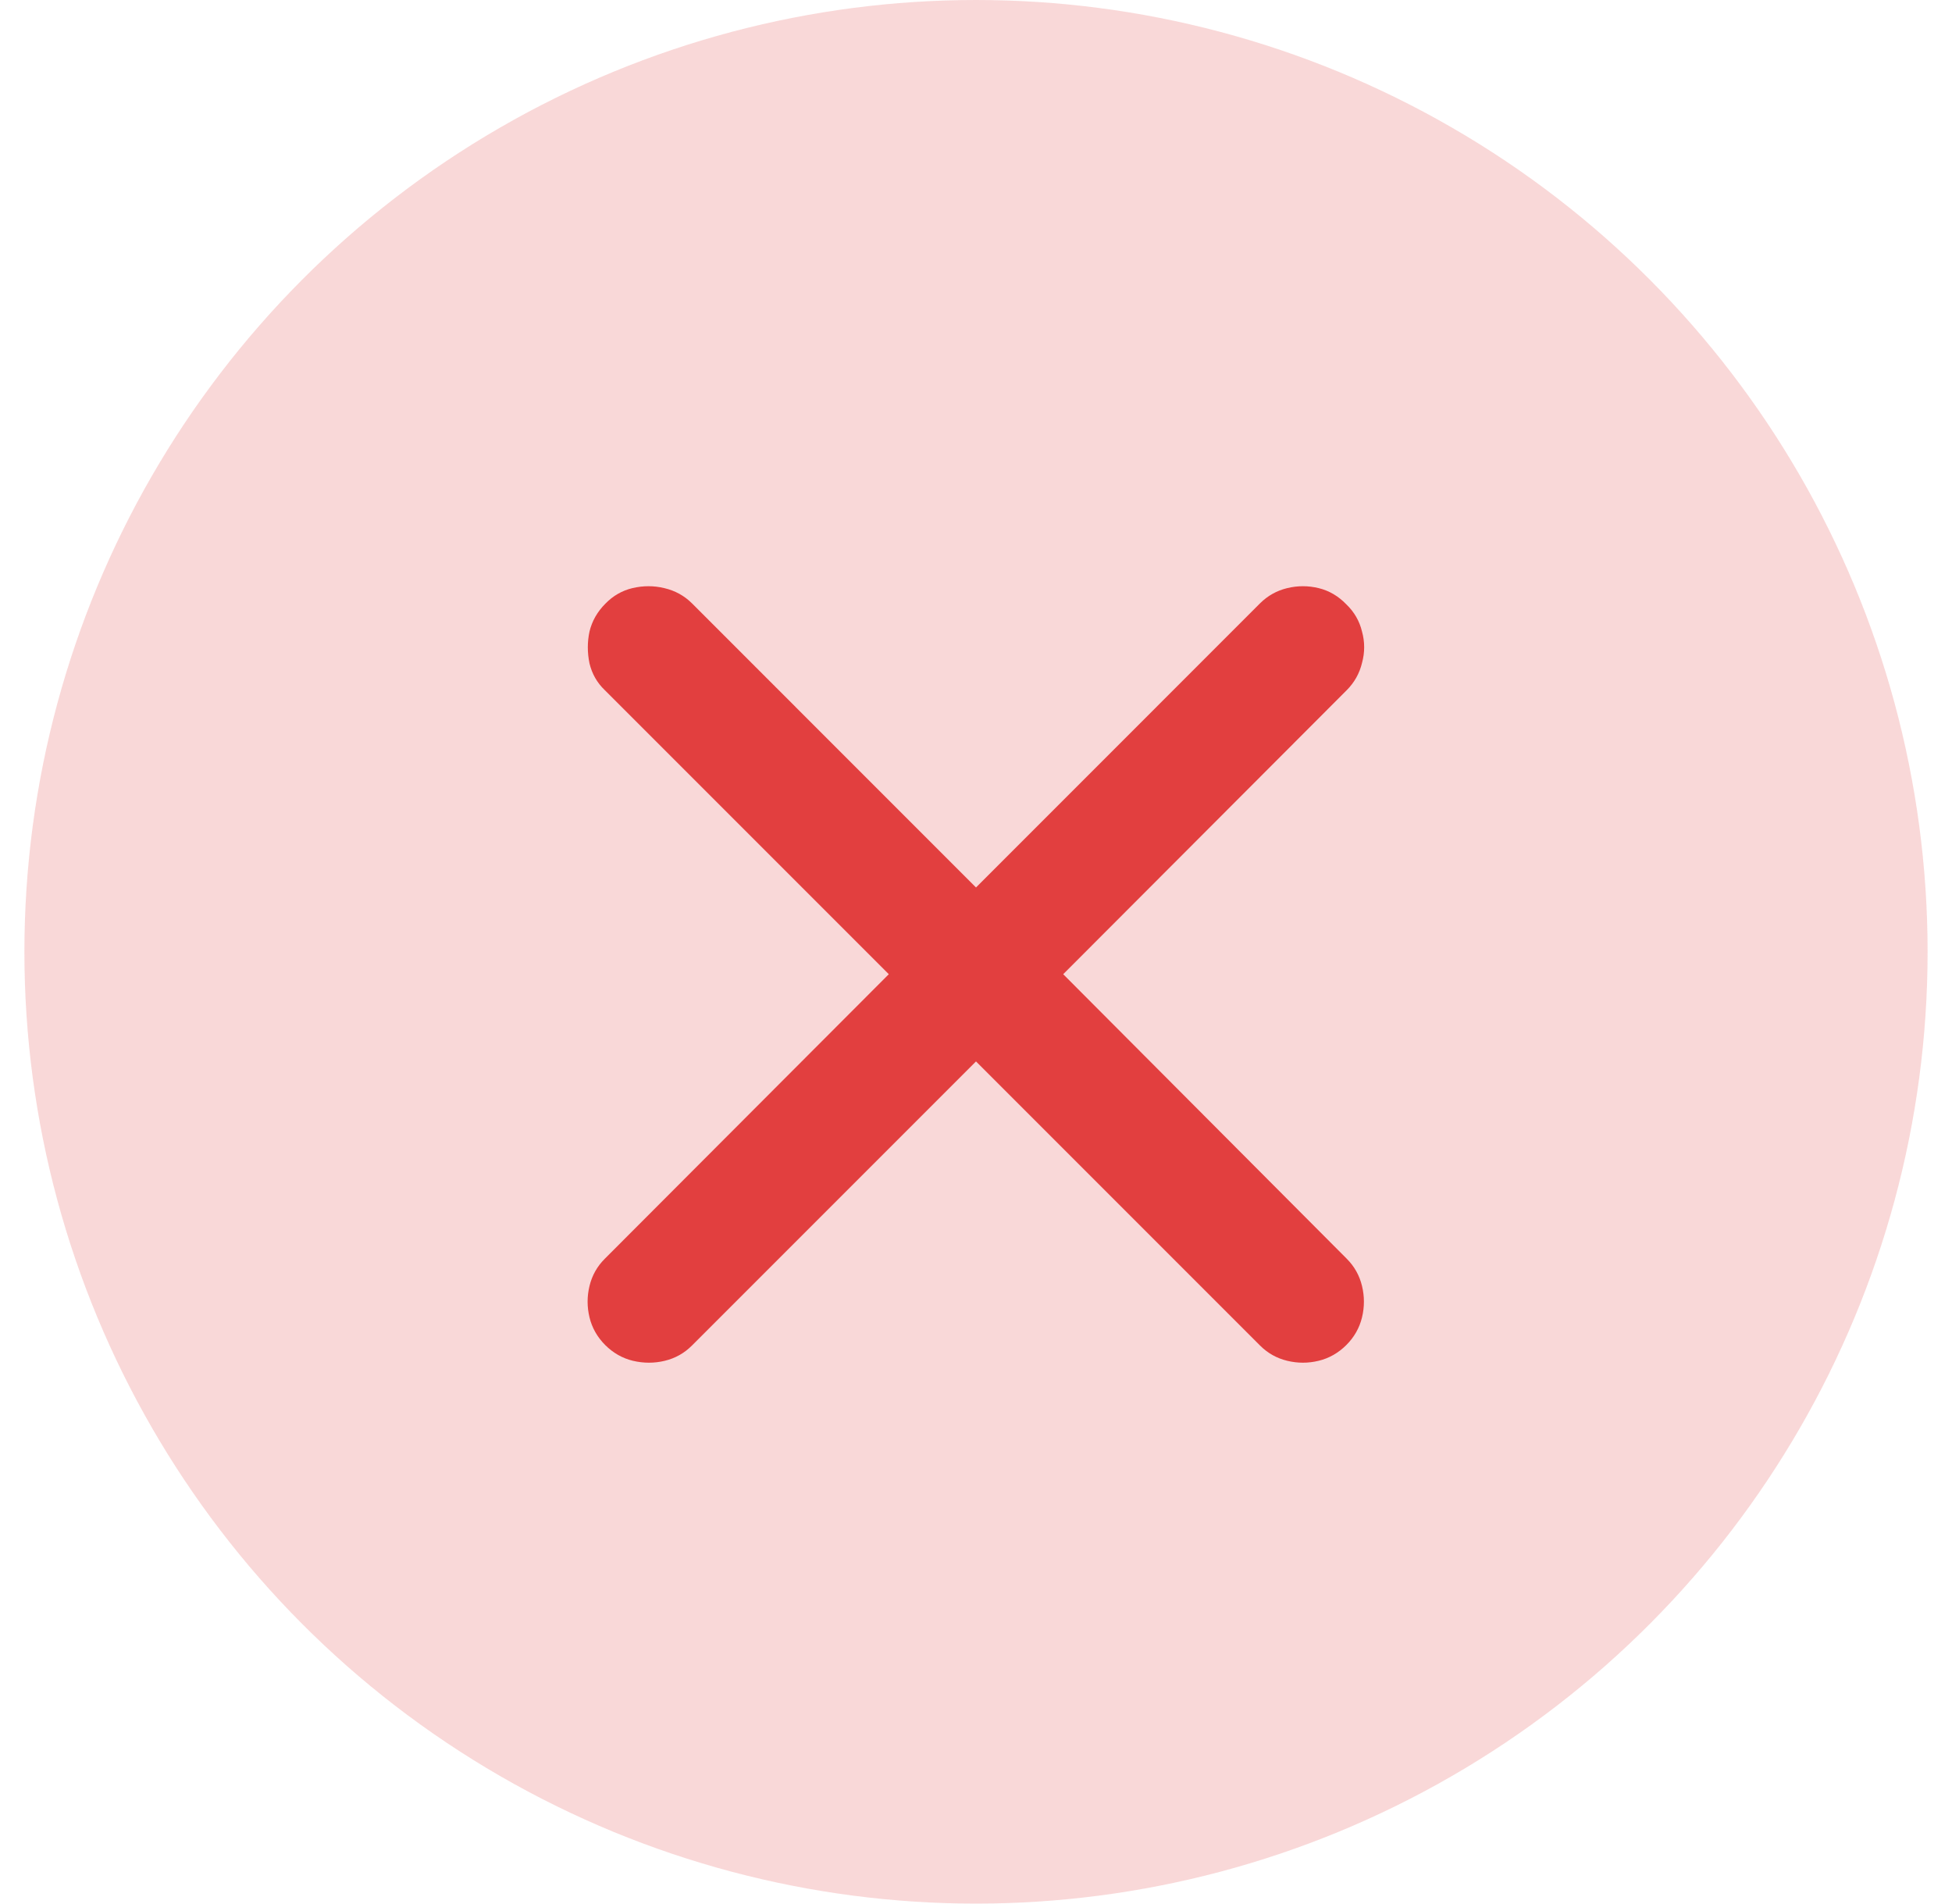
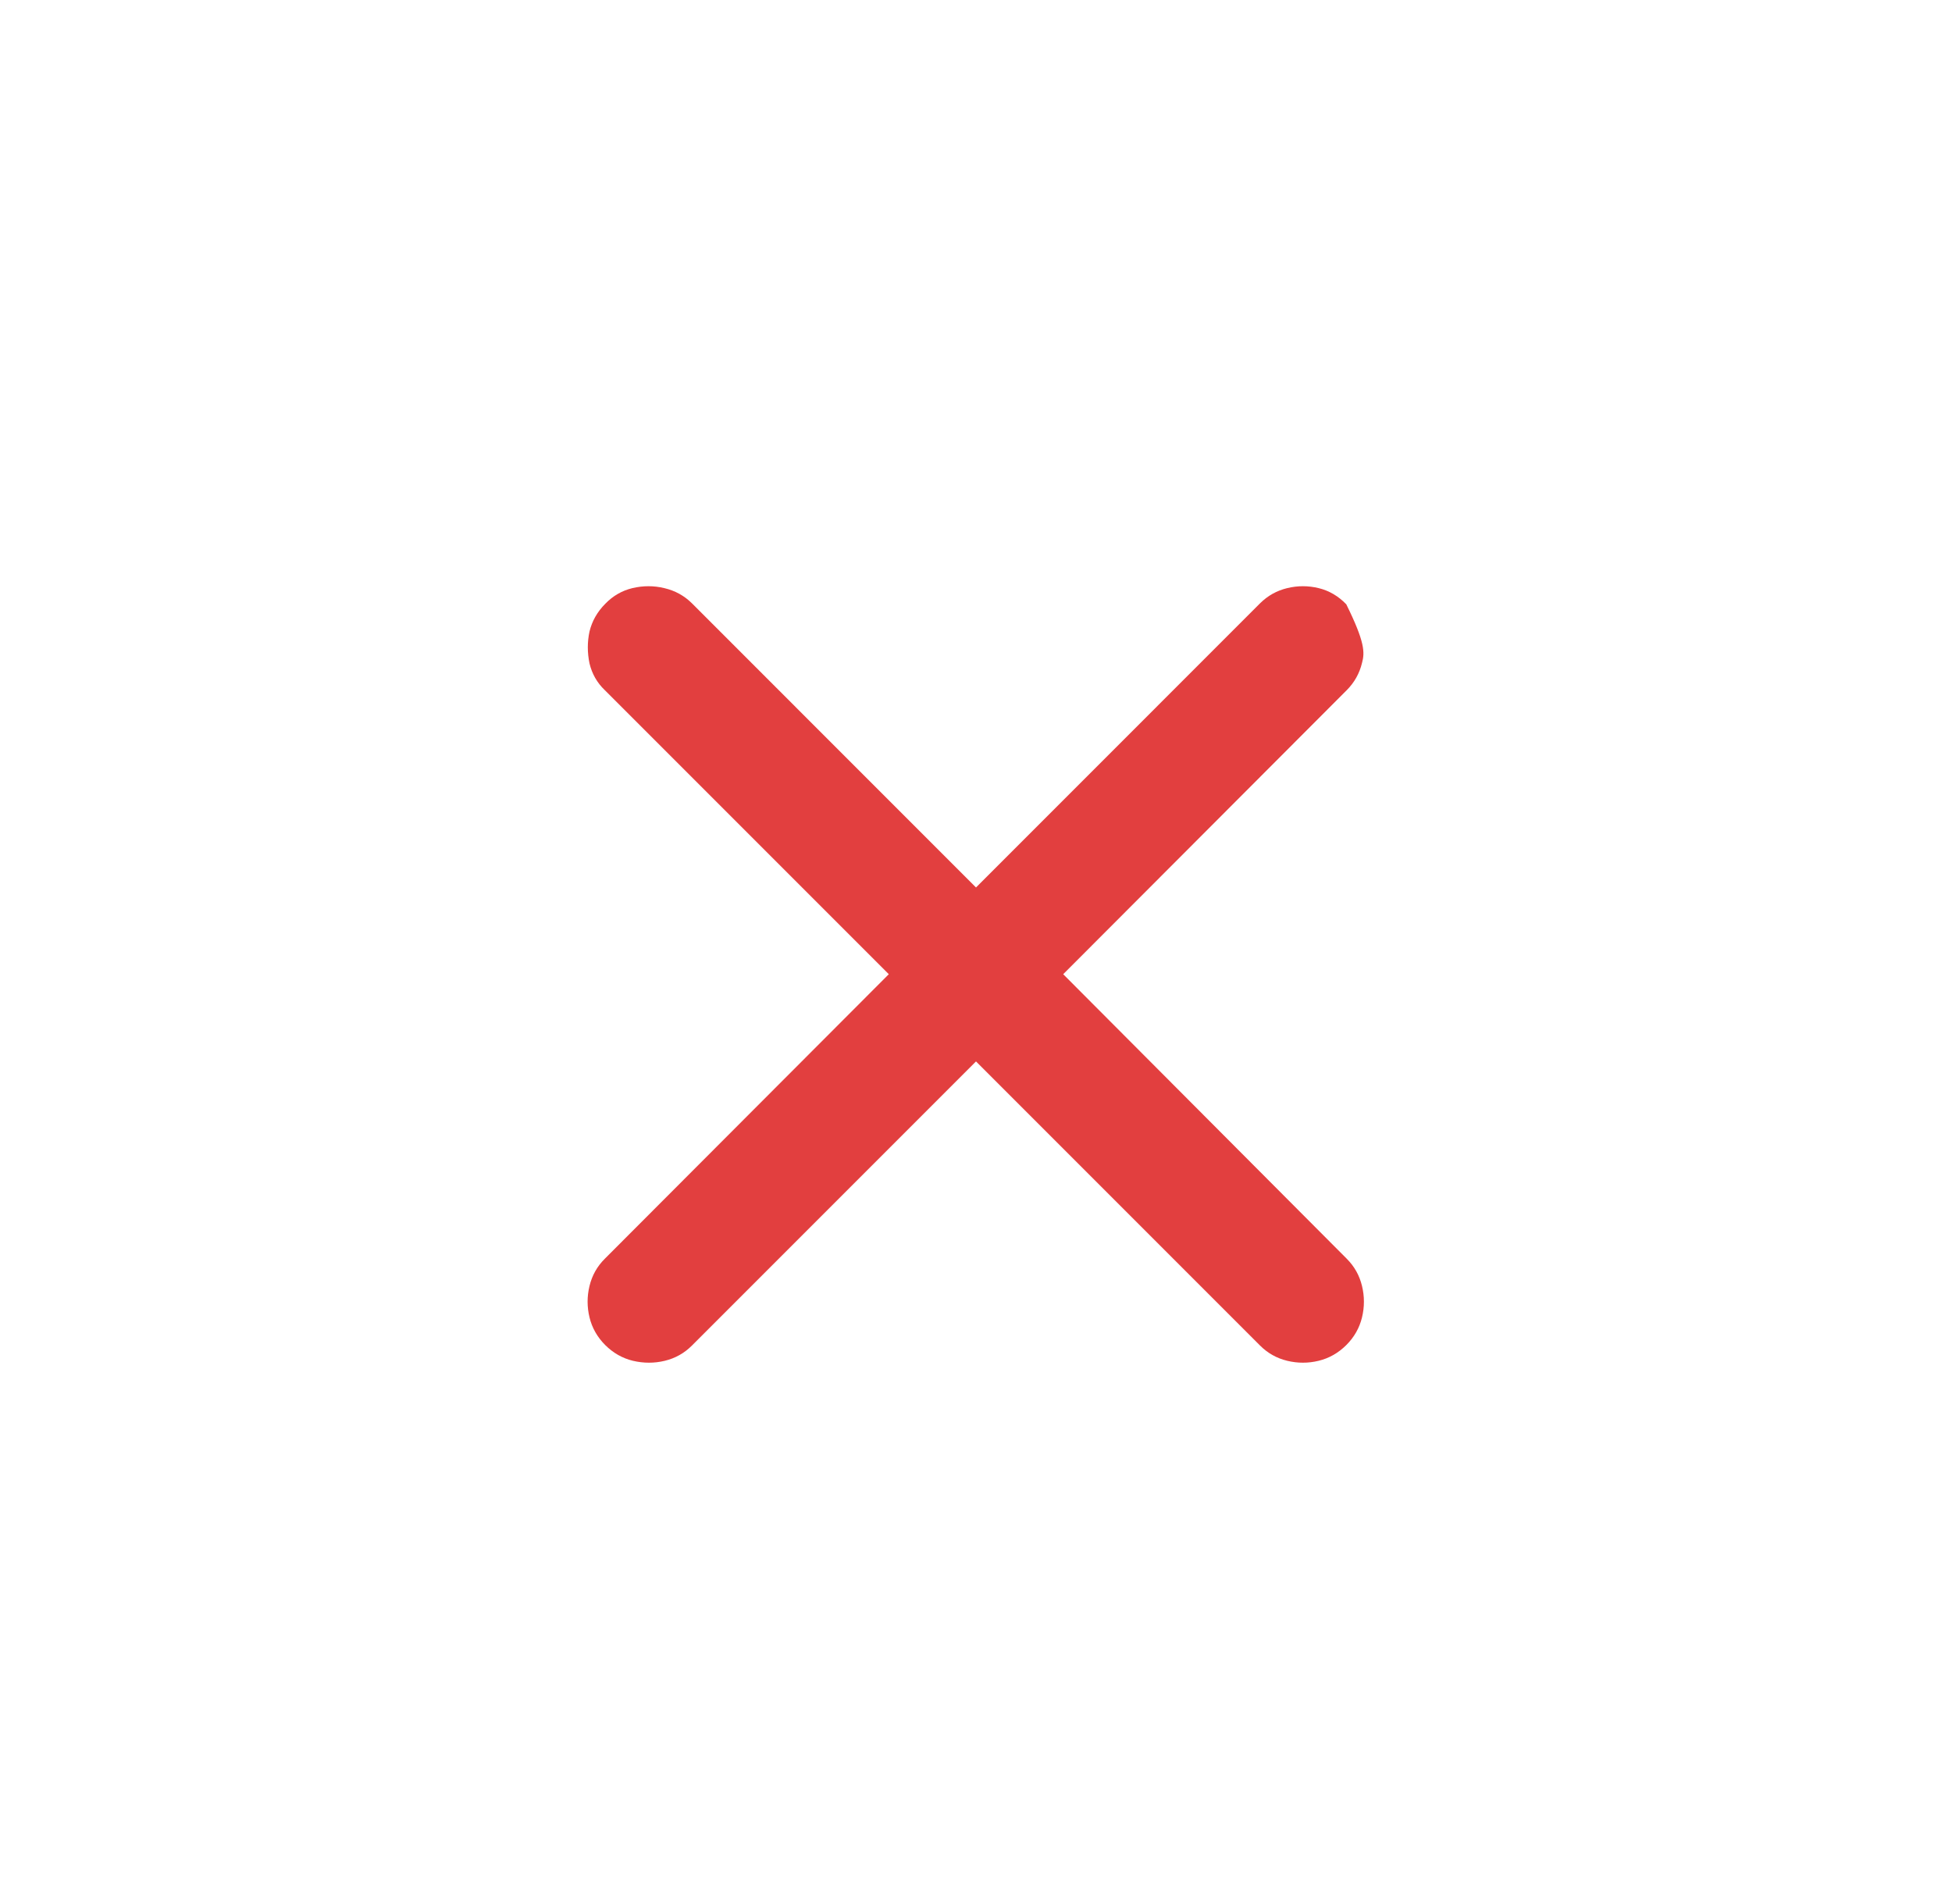
<svg xmlns="http://www.w3.org/2000/svg" width="40" height="39" viewBox="0 0 40 39" fill="none">
-   <circle cx="20" cy="19.5" r="19.5" fill="#E23F3F" fill-opacity="0.2" />
-   <path d="M12.402 27.557C12.24 27.394 12.132 27.205 12.08 26.99C12.028 26.775 12.028 26.561 12.08 26.346C12.132 26.131 12.236 25.945 12.393 25.789L18.213 19.959L12.393 14.139C12.236 13.989 12.132 13.807 12.08 13.592C12.034 13.37 12.034 13.152 12.08 12.938C12.132 12.723 12.24 12.534 12.402 12.371C12.559 12.208 12.744 12.101 12.959 12.049C13.18 11.997 13.398 11.997 13.613 12.049C13.835 12.101 14.023 12.205 14.18 12.361L20 18.182L25.82 12.361C25.977 12.205 26.162 12.101 26.377 12.049C26.592 11.997 26.807 11.997 27.021 12.049C27.236 12.101 27.425 12.212 27.588 12.381C27.751 12.537 27.858 12.723 27.91 12.938C27.969 13.152 27.969 13.367 27.91 13.582C27.858 13.797 27.754 13.982 27.598 14.139L21.787 19.959L27.598 25.789C27.754 25.945 27.858 26.131 27.91 26.346C27.962 26.561 27.962 26.775 27.91 26.99C27.858 27.205 27.751 27.394 27.588 27.557C27.425 27.719 27.236 27.827 27.021 27.879C26.807 27.931 26.592 27.931 26.377 27.879C26.162 27.827 25.977 27.723 25.82 27.566L20 21.746L14.18 27.566C14.023 27.723 13.838 27.827 13.623 27.879C13.408 27.931 13.19 27.931 12.969 27.879C12.754 27.827 12.565 27.719 12.402 27.557Z" fill="#E23F3F" />
+   <path d="M12.402 27.557C12.24 27.394 12.132 27.205 12.08 26.99C12.028 26.775 12.028 26.561 12.08 26.346C12.132 26.131 12.236 25.945 12.393 25.789L18.213 19.959L12.393 14.139C12.236 13.989 12.132 13.807 12.08 13.592C12.034 13.37 12.034 13.152 12.08 12.938C12.132 12.723 12.24 12.534 12.402 12.371C12.559 12.208 12.744 12.101 12.959 12.049C13.18 11.997 13.398 11.997 13.613 12.049C13.835 12.101 14.023 12.205 14.18 12.361L20 18.182L25.82 12.361C25.977 12.205 26.162 12.101 26.377 12.049C26.592 11.997 26.807 11.997 27.021 12.049C27.236 12.101 27.425 12.212 27.588 12.381C27.969 13.152 27.969 13.367 27.91 13.582C27.858 13.797 27.754 13.982 27.598 14.139L21.787 19.959L27.598 25.789C27.754 25.945 27.858 26.131 27.91 26.346C27.962 26.561 27.962 26.775 27.91 26.99C27.858 27.205 27.751 27.394 27.588 27.557C27.425 27.719 27.236 27.827 27.021 27.879C26.807 27.931 26.592 27.931 26.377 27.879C26.162 27.827 25.977 27.723 25.82 27.566L20 21.746L14.18 27.566C14.023 27.723 13.838 27.827 13.623 27.879C13.408 27.931 13.19 27.931 12.969 27.879C12.754 27.827 12.565 27.719 12.402 27.557Z" fill="#E23F3F" />
</svg>